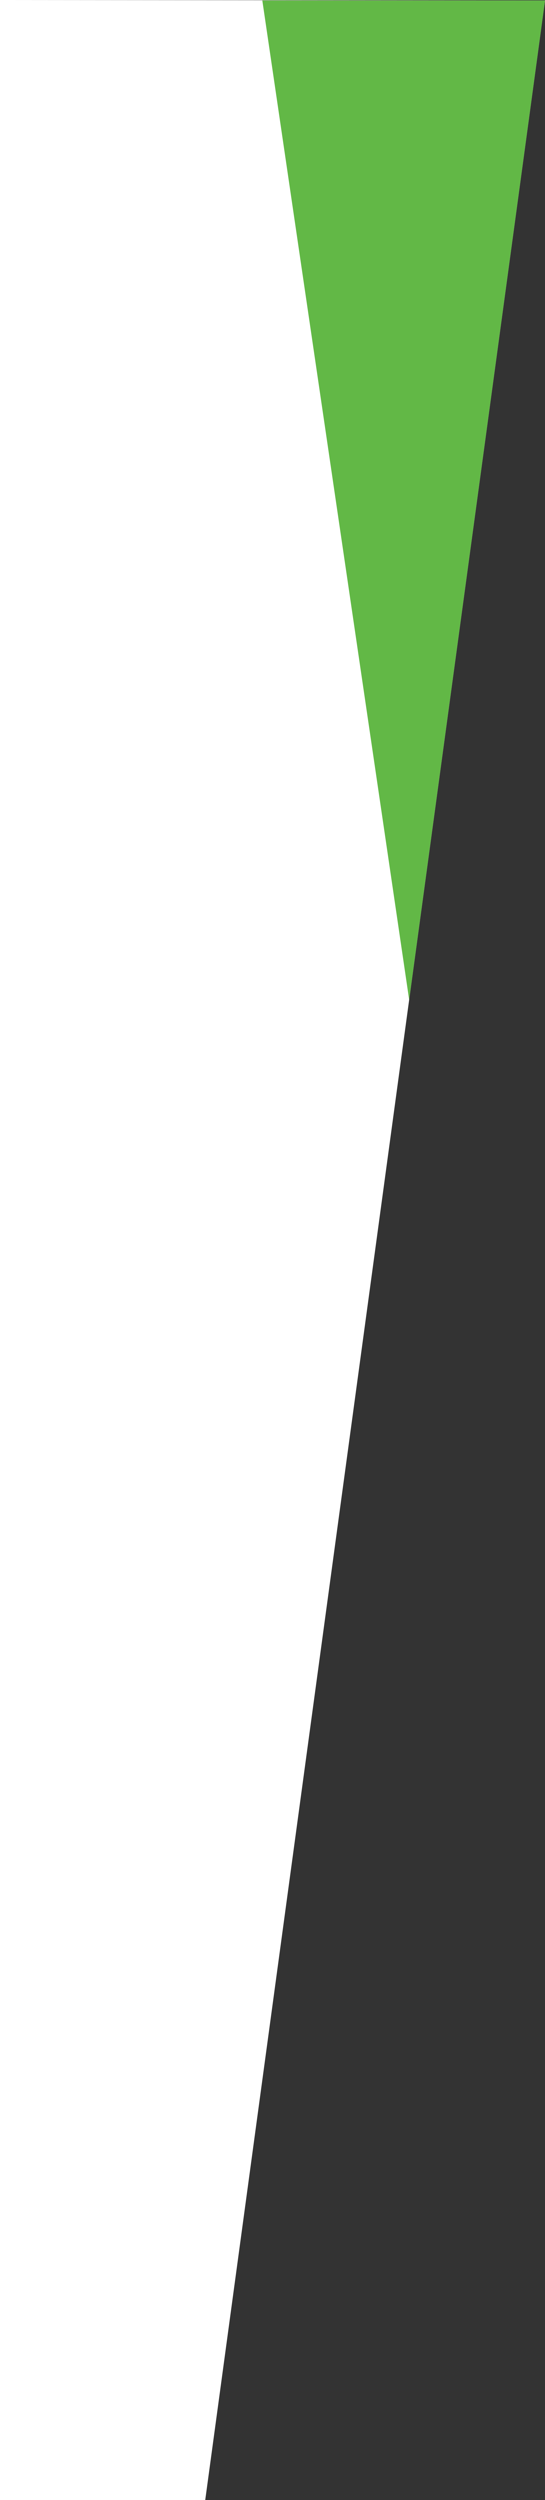
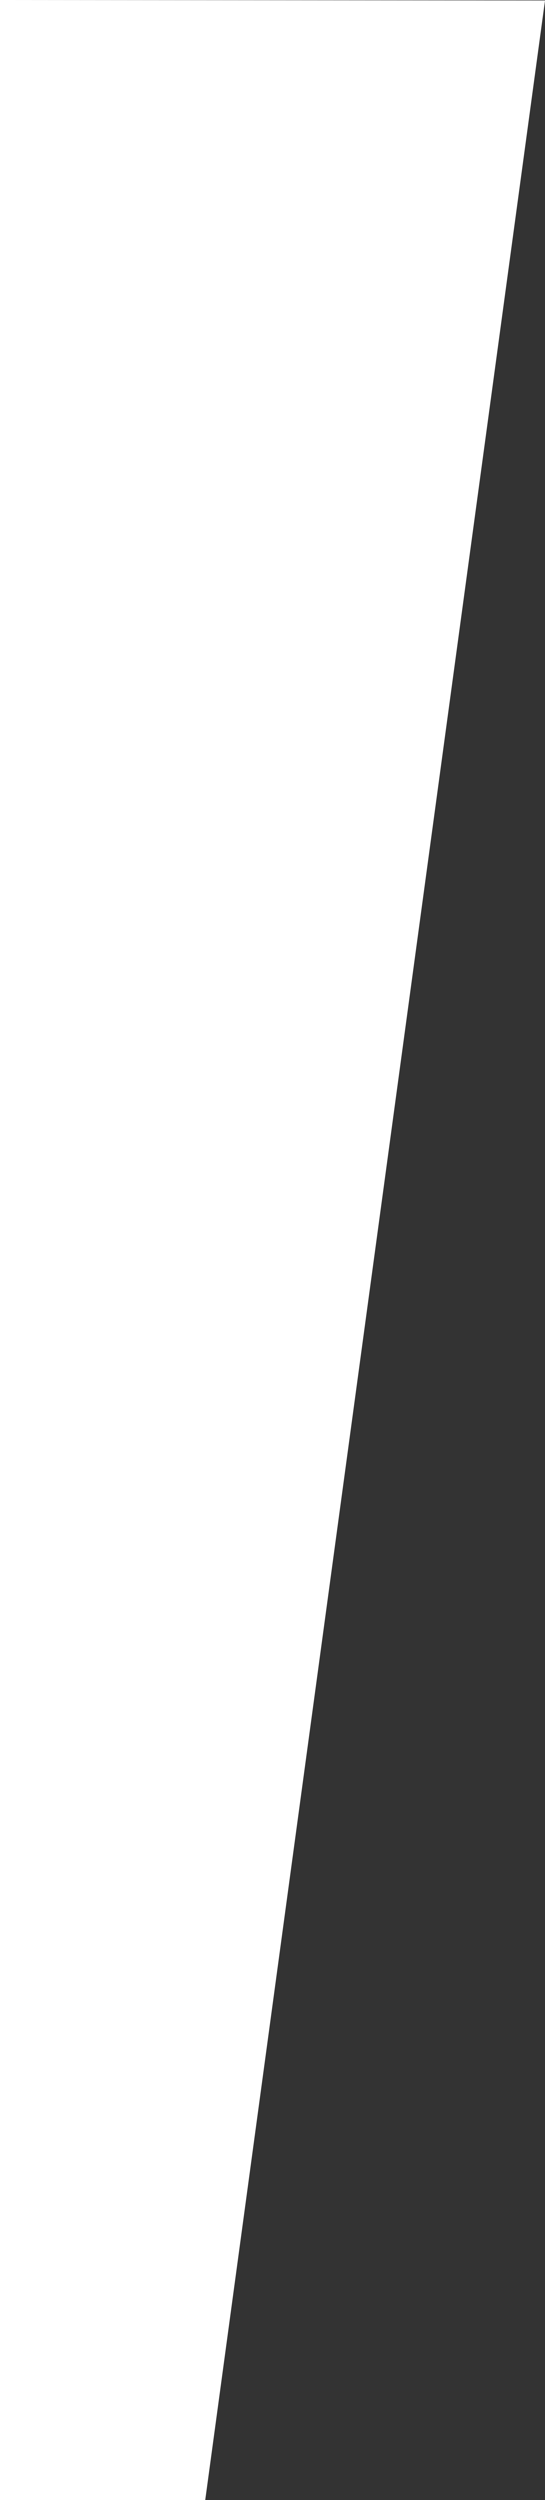
<svg xmlns="http://www.w3.org/2000/svg" id="Layer_1" data-name="Layer 1" viewBox="0 0 294.96 1351.31">
  <rect x="0" y="0" width="294.96" height="1351.31" fill="#333333" stroke="none" />
  <defs>
    <style>.cls-1{fill:#fff;}.cls-2{fill:#62b846;}</style>
  </defs>
  <title>overlay-mask-text-image-separate</title>
  <polygon class="cls-1" points="111.07 1351.31 0 1351.31 0 0 294.96 0.27 111.07 1351.31" />
-   <polygon class="cls-2" points="221.44 540.39 141.97 0.27 294.96 0.27 221.44 540.39" />
</svg>